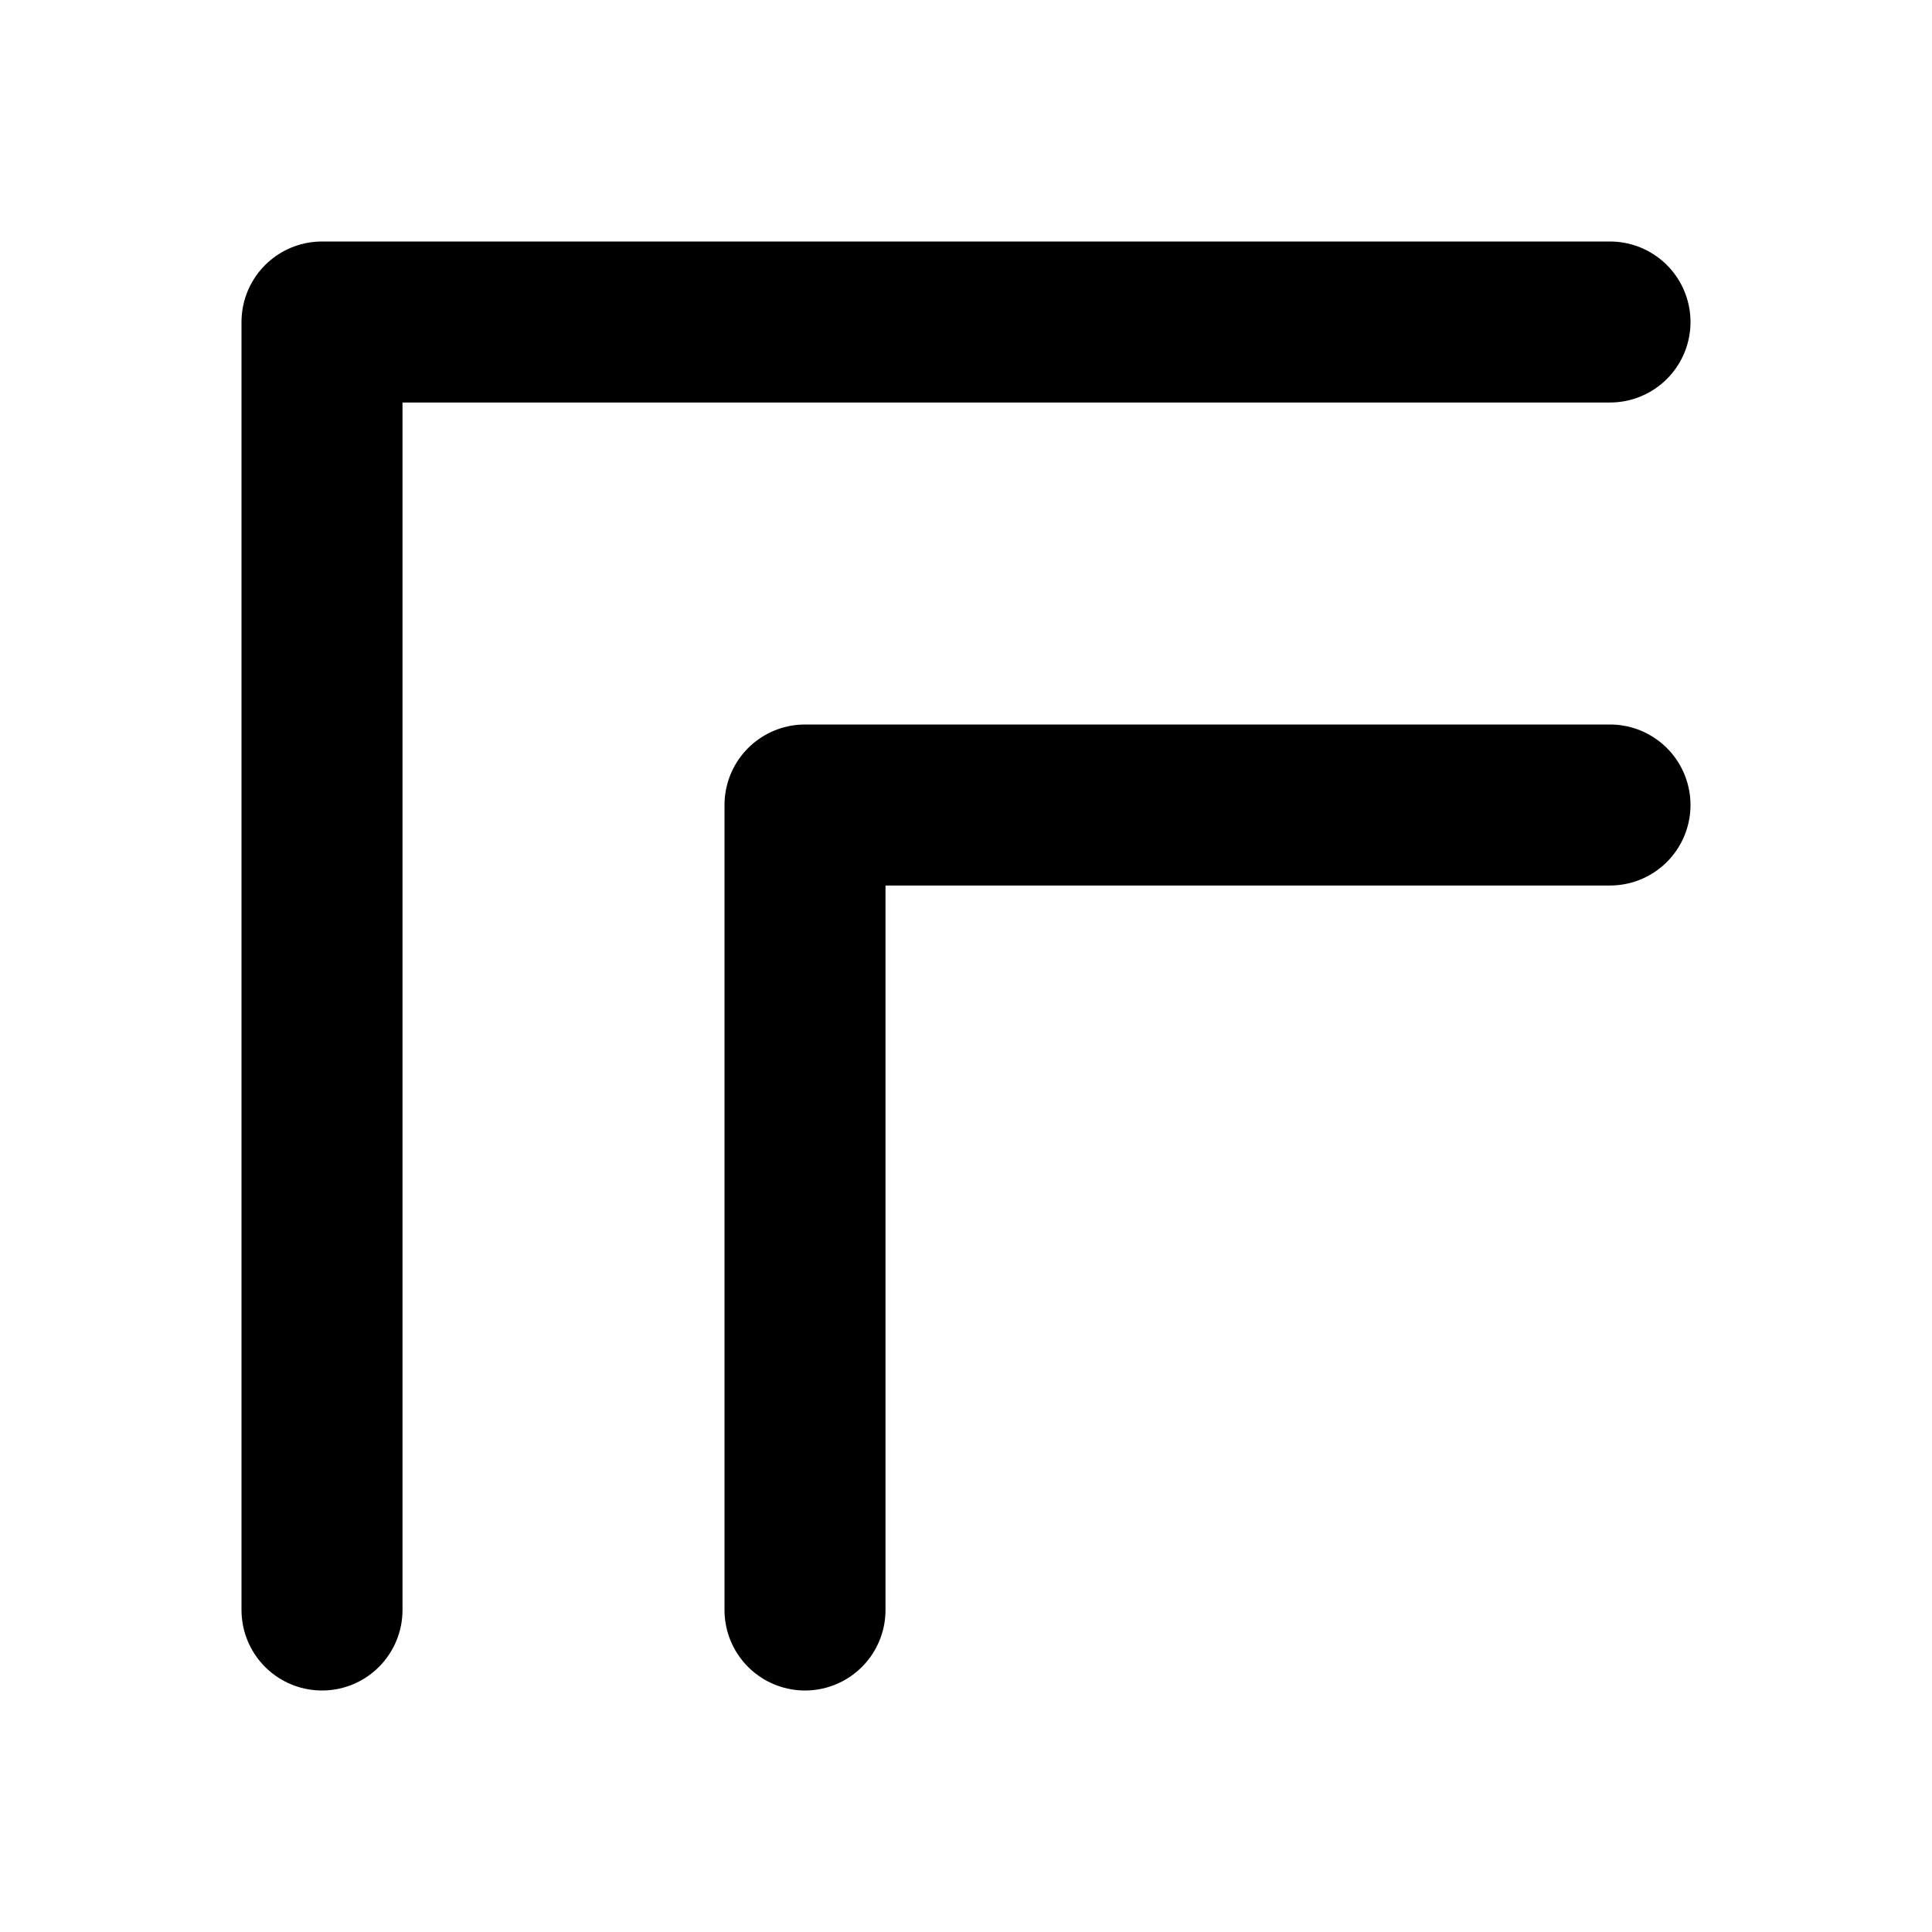
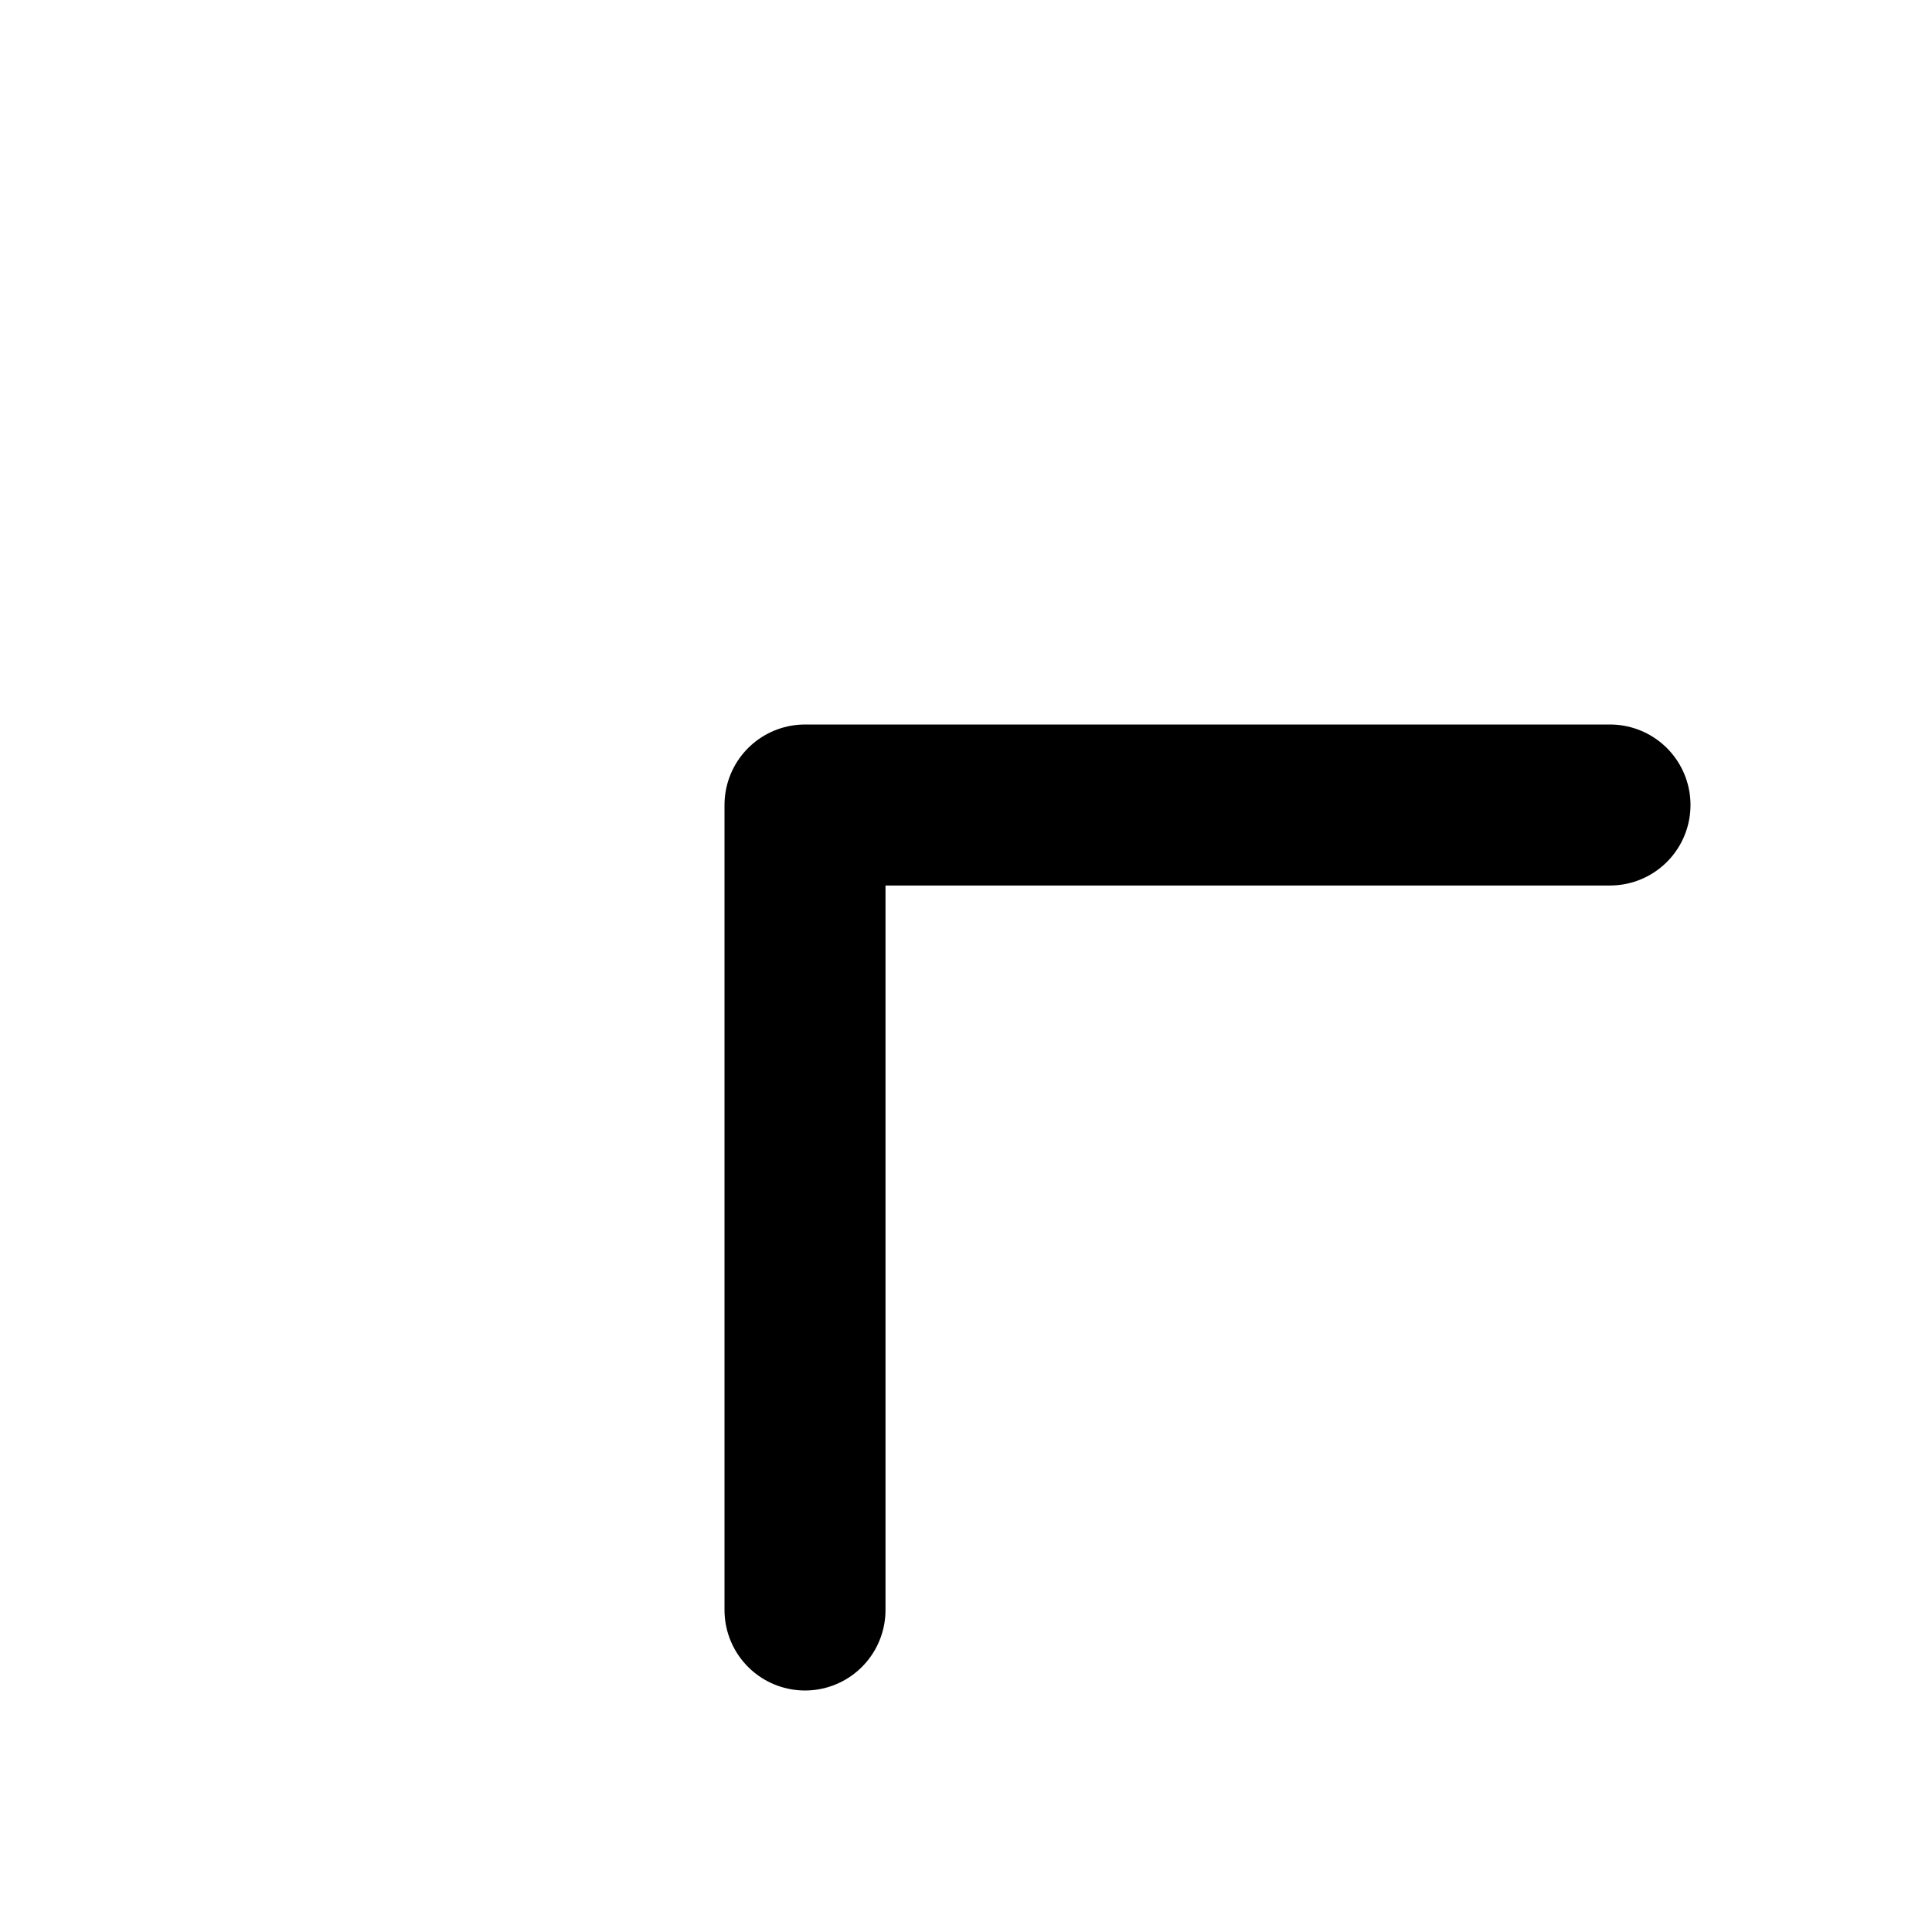
<svg xmlns="http://www.w3.org/2000/svg" width="42" height="42" viewBox="0 0 24 24" fill="none">
-   <path d="M4 20V4L20 4" stroke="currentColor" stroke-width="2" stroke-linecap="round" stroke-linejoin="round" />
  <path d="M10 20V10L20 10" stroke="currentColor" stroke-width="2" stroke-linecap="round" stroke-linejoin="round" />
</svg>